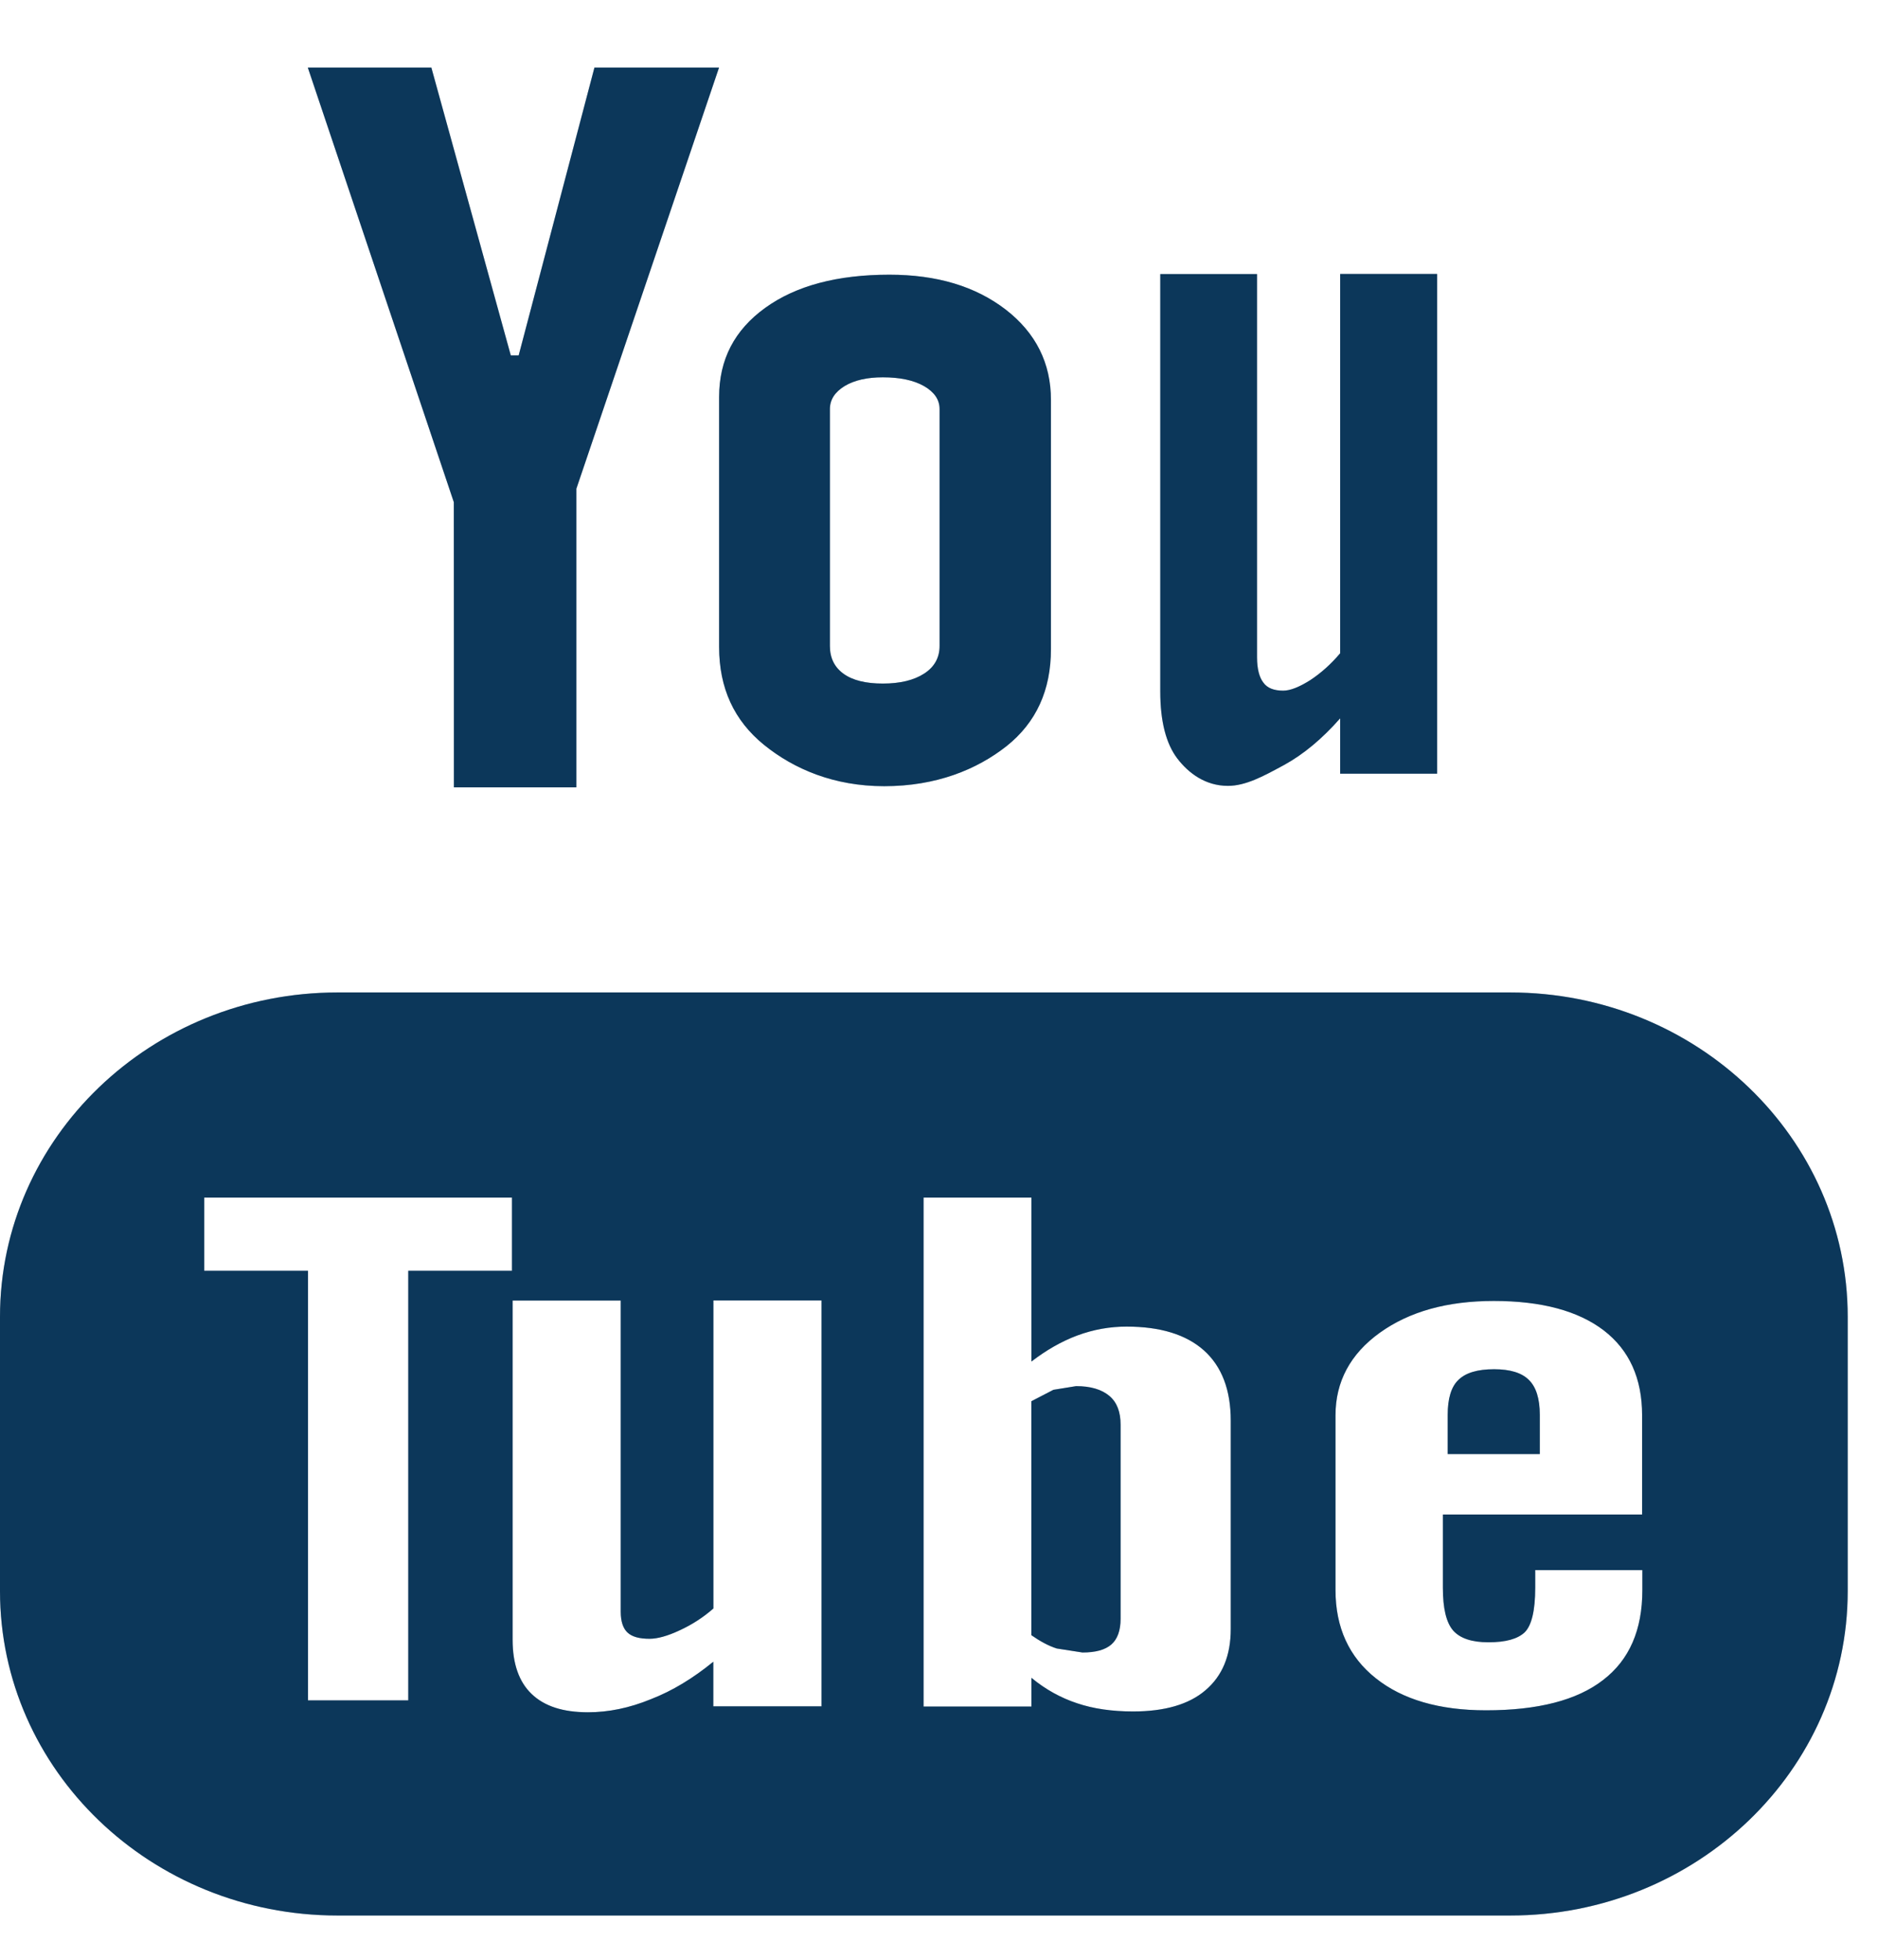
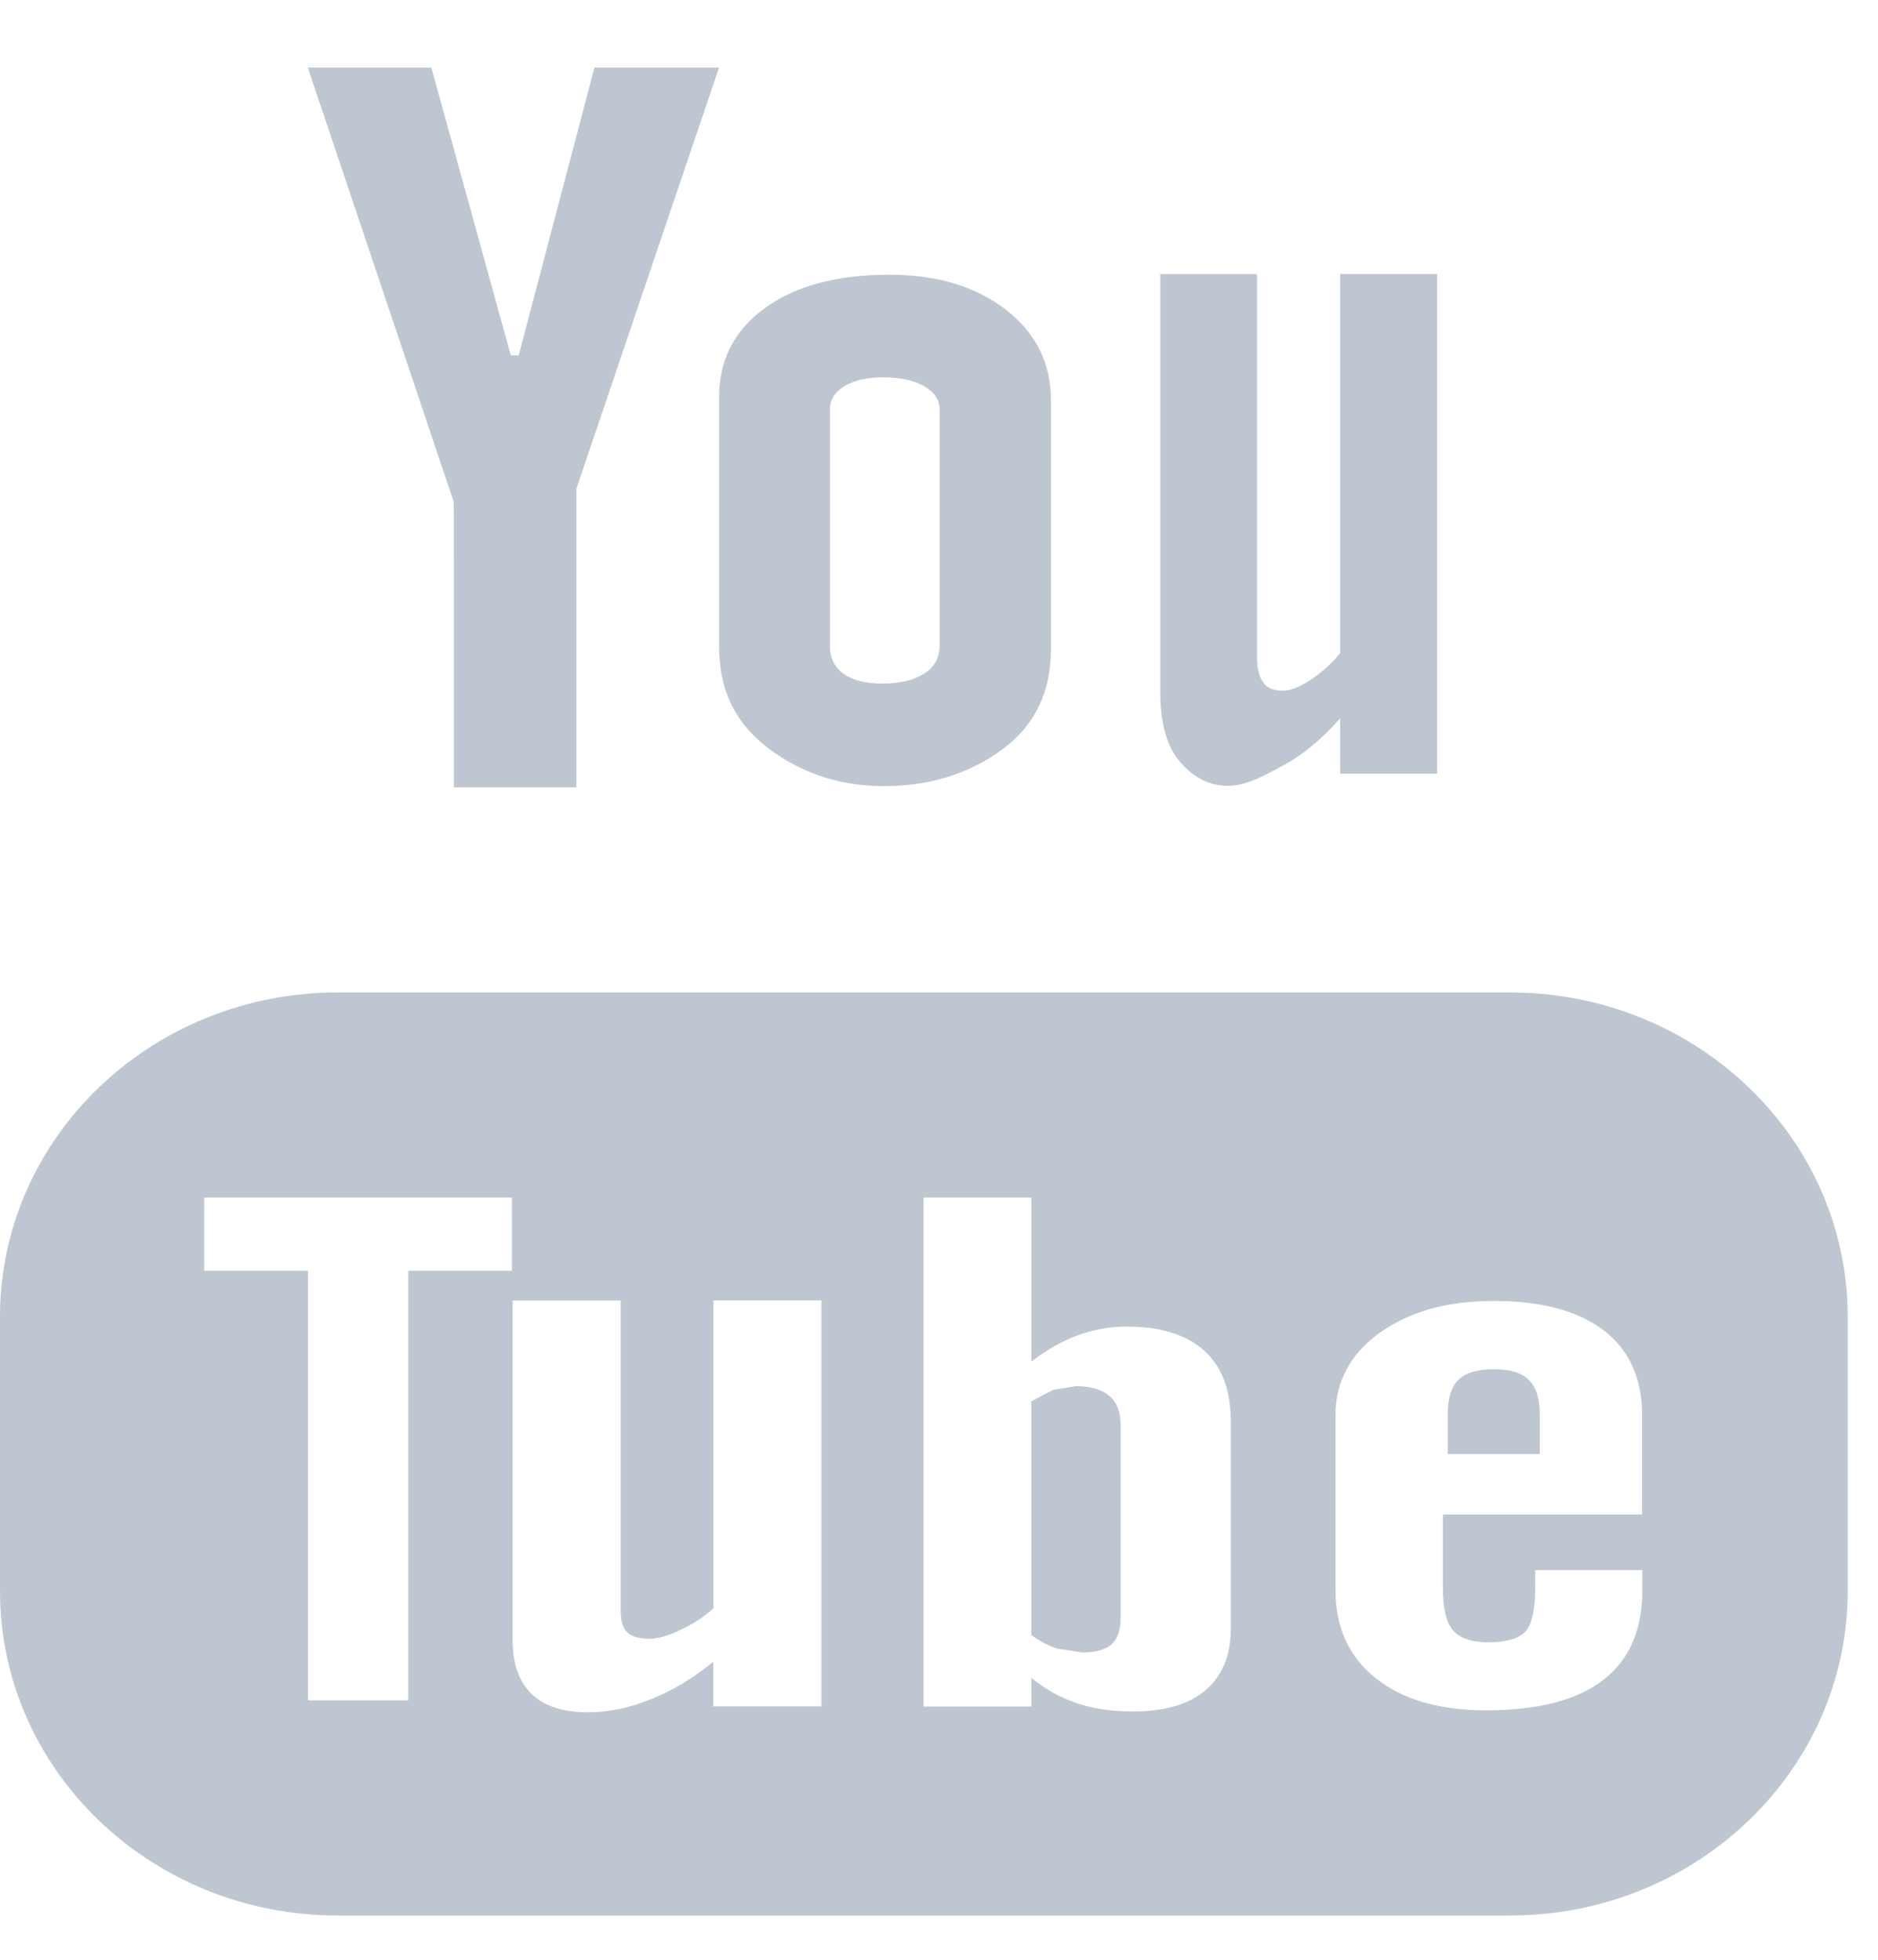
<svg xmlns="http://www.w3.org/2000/svg" width="23" height="24" viewBox="0 0 23 24" fill="none">
  <path fill-rule="evenodd" clip-rule="evenodd" d="M12.328 9.137C11.963 9.425 11.465 9.628 10.829 9.628C10.216 9.628 9.725 9.42 9.357 9.122C8.99 8.824 8.807 8.427 8.807 7.923V4.862C8.807 4.403 8.995 4.041 9.373 3.769C9.749 3.498 10.257 3.364 10.892 3.364C11.473 3.364 11.947 3.506 12.318 3.792C12.686 4.077 12.871 4.448 12.871 4.897V7.949C12.871 8.454 12.69 8.848 12.328 9.137ZM10.344 4.728C10.224 4.802 10.164 4.895 10.164 5.01V7.911C10.164 8.058 10.22 8.171 10.331 8.251C10.443 8.332 10.604 8.371 10.812 8.371C11.024 8.371 11.193 8.33 11.318 8.249C11.444 8.168 11.507 8.054 11.507 7.911V5.01C11.507 4.895 11.444 4.802 11.316 4.728C11.189 4.656 11.02 4.621 10.812 4.621C10.62 4.621 10.464 4.656 10.344 4.728ZM15.701 9.382C15.474 9.505 15.255 9.624 15.039 9.624C14.764 9.624 14.558 9.471 14.418 9.288C14.281 9.107 14.21 8.834 14.21 8.47V3.356H15.395V8.048C15.395 8.192 15.423 8.296 15.473 8.36C15.521 8.427 15.603 8.458 15.715 8.458C15.802 8.458 15.912 8.414 16.047 8.329C16.179 8.242 16.302 8.132 16.413 8V3.355H17.601V9.475H16.413V8.797C16.194 9.046 15.966 9.237 15.727 9.368C15.718 9.372 15.71 9.377 15.701 9.382ZM4.134 12.154H18.495C20.778 12.154 22.629 13.934 22.629 16.126V19.485C22.629 21.678 20.777 23.458 18.495 23.458H4.134C1.85 23.458 0 21.678 0 19.485V16.126C0 13.934 1.85 12.154 4.134 12.154ZM5 15.562H6.27C6.27 15.562 6.27 14.666 6.27 14.666H2.501V15.562H3.772V20.823H5V15.562ZM8.736 20.896H10.061C10.061 20.896 10.061 15.926 10.061 15.926H8.737V19.698C8.612 19.808 8.475 19.896 8.325 19.965C8.177 20.035 8.051 20.069 7.956 20.069C7.832 20.069 7.741 20.046 7.683 19.991C7.63 19.939 7.602 19.856 7.602 19.737V15.927H6.278V20.081C6.278 20.376 6.357 20.598 6.511 20.745C6.667 20.895 6.895 20.969 7.202 20.969C7.451 20.969 7.708 20.917 7.971 20.809C8.237 20.706 8.49 20.551 8.736 20.35V20.896ZM14.765 20.698C14.97 20.523 15.073 20.276 15.073 19.95V17.398C15.073 17.022 14.964 16.734 14.744 16.537C14.526 16.343 14.21 16.246 13.797 16.246C13.594 16.246 13.393 16.281 13.193 16.355C12.998 16.428 12.811 16.536 12.632 16.674V14.666H11.311V20.899H12.632V20.547C12.803 20.689 12.992 20.793 13.192 20.859C13.391 20.926 13.62 20.959 13.877 20.959C14.263 20.959 14.563 20.873 14.765 20.698ZM17.671 18.547H20.111C20.111 18.547 20.111 17.331 20.111 17.331C20.111 16.881 19.955 16.534 19.642 16.293C19.328 16.053 18.879 15.932 18.295 15.932C17.723 15.932 17.26 16.062 16.899 16.321C16.537 16.581 16.356 16.921 16.356 17.332V19.473C16.356 19.931 16.522 20.293 16.849 20.552C17.177 20.814 17.628 20.945 18.2 20.945C18.835 20.945 19.313 20.822 19.632 20.575C19.956 20.327 20.114 19.96 20.114 19.472V19.228H18.802V19.444C18.802 19.726 18.757 19.906 18.674 19.989C18.588 20.071 18.442 20.112 18.229 20.112C18.026 20.112 17.881 20.064 17.796 19.967C17.712 19.869 17.671 19.696 17.671 19.445V18.547ZM7.059 9.642H5.559C5.559 9.642 5.559 6.15 5.558 6.15L3.77 0.828H5.283L6.256 4.353H6.352L7.28 0.828H8.806L7.059 5.985V9.642ZM12.901 17.02L13.179 16.975C13.357 16.975 13.491 17.015 13.587 17.095C13.68 17.174 13.724 17.291 13.724 17.448V19.824C13.724 19.969 13.685 20.074 13.611 20.139C13.535 20.205 13.418 20.237 13.257 20.237L12.942 20.188C12.841 20.156 12.737 20.099 12.631 20.025V17.16L12.901 17.02ZM17.861 16.899C17.951 16.811 18.095 16.768 18.299 16.768C18.493 16.768 18.637 16.811 18.724 16.899C18.812 16.984 18.858 17.127 18.858 17.326V17.807H17.73V17.326C17.73 17.127 17.773 16.983 17.861 16.899Z" fill="#BEC7D1" style="mix-blend-mode:darken" />
-   <path fill-rule="evenodd" clip-rule="evenodd" d="M12.328 9.137C11.963 9.425 11.465 9.628 10.829 9.628C10.216 9.628 9.725 9.42 9.357 9.122C8.99 8.824 8.807 8.427 8.807 7.923V4.862C8.807 4.403 8.995 4.041 9.373 3.769C9.749 3.498 10.257 3.364 10.892 3.364C11.473 3.364 11.947 3.506 12.318 3.792C12.686 4.077 12.871 4.448 12.871 4.897V7.949C12.871 8.454 12.69 8.848 12.328 9.137ZM10.344 4.728C10.224 4.802 10.164 4.895 10.164 5.01V7.911C10.164 8.058 10.22 8.171 10.331 8.251C10.443 8.332 10.604 8.371 10.812 8.371C11.024 8.371 11.193 8.33 11.318 8.249C11.444 8.168 11.507 8.054 11.507 7.911V5.01C11.507 4.895 11.444 4.802 11.316 4.728C11.189 4.656 11.02 4.621 10.812 4.621C10.62 4.621 10.464 4.656 10.344 4.728ZM15.701 9.382C15.474 9.505 15.255 9.624 15.039 9.624C14.764 9.624 14.558 9.471 14.418 9.288C14.281 9.107 14.21 8.834 14.21 8.47V3.356H15.395V8.048C15.395 8.192 15.423 8.296 15.473 8.36C15.521 8.427 15.603 8.458 15.715 8.458C15.802 8.458 15.912 8.414 16.047 8.329C16.179 8.242 16.302 8.132 16.413 8V3.355H17.601V9.475H16.413V8.797C16.194 9.046 15.966 9.237 15.727 9.368C15.718 9.372 15.71 9.377 15.701 9.382ZM4.134 12.154H18.495C20.778 12.154 22.629 13.934 22.629 16.126V19.485C22.629 21.678 20.777 23.458 18.495 23.458H4.134C1.85 23.458 0 21.678 0 19.485V16.126C0 13.934 1.85 12.154 4.134 12.154ZM5 15.562H6.27C6.27 15.562 6.27 14.666 6.27 14.666H2.501V15.562H3.772V20.823H5V15.562ZM8.736 20.896H10.061C10.061 20.896 10.061 15.926 10.061 15.926H8.737V19.698C8.612 19.808 8.475 19.896 8.325 19.965C8.177 20.035 8.051 20.069 7.956 20.069C7.832 20.069 7.741 20.046 7.683 19.991C7.63 19.939 7.602 19.856 7.602 19.737V15.927H6.278V20.081C6.278 20.376 6.357 20.598 6.511 20.745C6.667 20.895 6.895 20.969 7.202 20.969C7.451 20.969 7.708 20.917 7.971 20.809C8.237 20.706 8.49 20.551 8.736 20.35V20.896ZM14.765 20.698C14.97 20.523 15.073 20.276 15.073 19.95V17.398C15.073 17.022 14.964 16.734 14.744 16.537C14.526 16.343 14.21 16.246 13.797 16.246C13.594 16.246 13.393 16.281 13.193 16.355C12.998 16.428 12.811 16.536 12.632 16.674V14.666H11.311V20.899H12.632V20.547C12.803 20.689 12.992 20.793 13.192 20.859C13.391 20.926 13.62 20.959 13.877 20.959C14.263 20.959 14.563 20.873 14.765 20.698ZM17.671 18.547H20.111C20.111 18.547 20.111 17.331 20.111 17.331C20.111 16.881 19.955 16.534 19.642 16.293C19.328 16.053 18.879 15.932 18.295 15.932C17.723 15.932 17.26 16.062 16.899 16.321C16.537 16.581 16.356 16.921 16.356 17.332V19.473C16.356 19.931 16.522 20.293 16.849 20.552C17.177 20.814 17.628 20.945 18.2 20.945C18.835 20.945 19.313 20.822 19.632 20.575C19.956 20.327 20.114 19.96 20.114 19.472V19.228H18.802V19.444C18.802 19.726 18.757 19.906 18.674 19.989C18.588 20.071 18.442 20.112 18.229 20.112C18.026 20.112 17.881 20.064 17.796 19.967C17.712 19.869 17.671 19.696 17.671 19.445V18.547ZM7.059 9.642H5.559C5.559 9.642 5.559 6.15 5.558 6.15L3.77 0.828H5.283L6.256 4.353H6.352L7.28 0.828H8.806L7.059 5.985V9.642ZM12.901 17.02L13.179 16.975C13.357 16.975 13.491 17.015 13.587 17.095C13.68 17.174 13.724 17.291 13.724 17.448V19.824C13.724 19.969 13.685 20.074 13.611 20.139C13.535 20.205 13.418 20.237 13.257 20.237L12.942 20.188C12.841 20.156 12.737 20.099 12.631 20.025V17.16L12.901 17.02ZM17.861 16.899C17.951 16.811 18.095 16.768 18.299 16.768C18.493 16.768 18.637 16.811 18.724 16.899C18.812 16.984 18.858 17.127 18.858 17.326V17.807H17.73V17.326C17.73 17.127 17.773 16.983 17.861 16.899Z" fill="#0C375A" />
</svg>